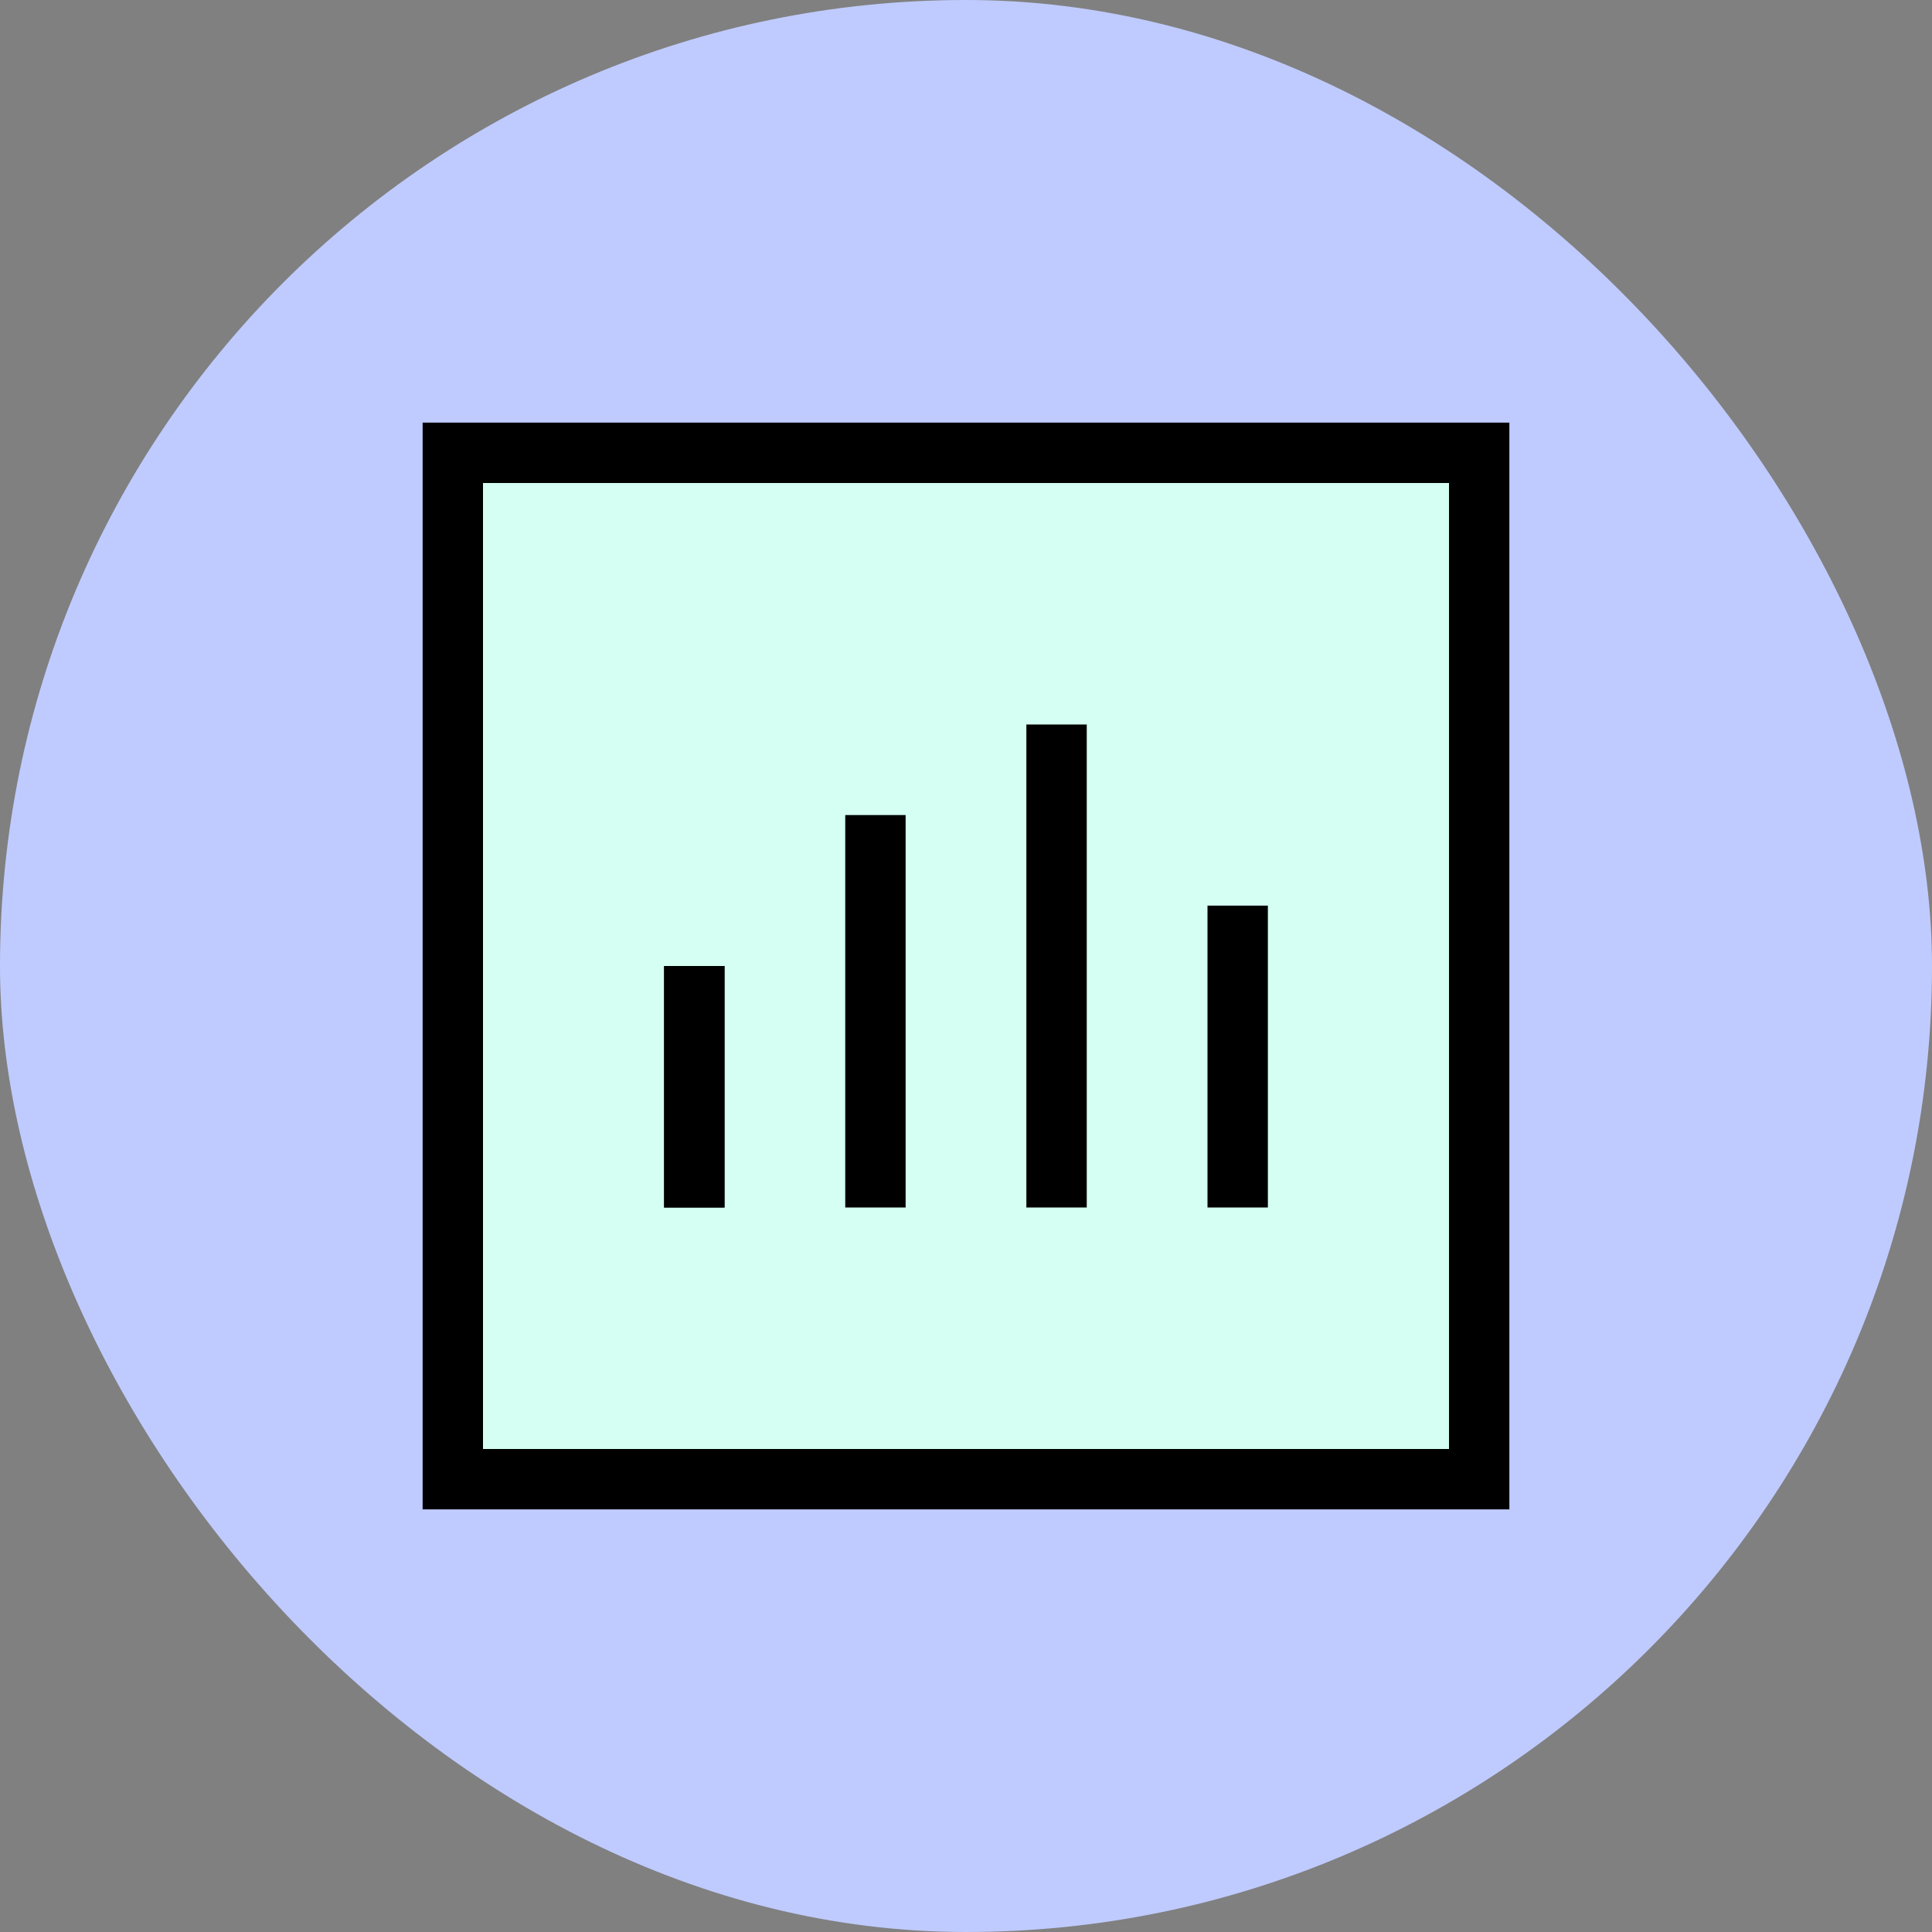
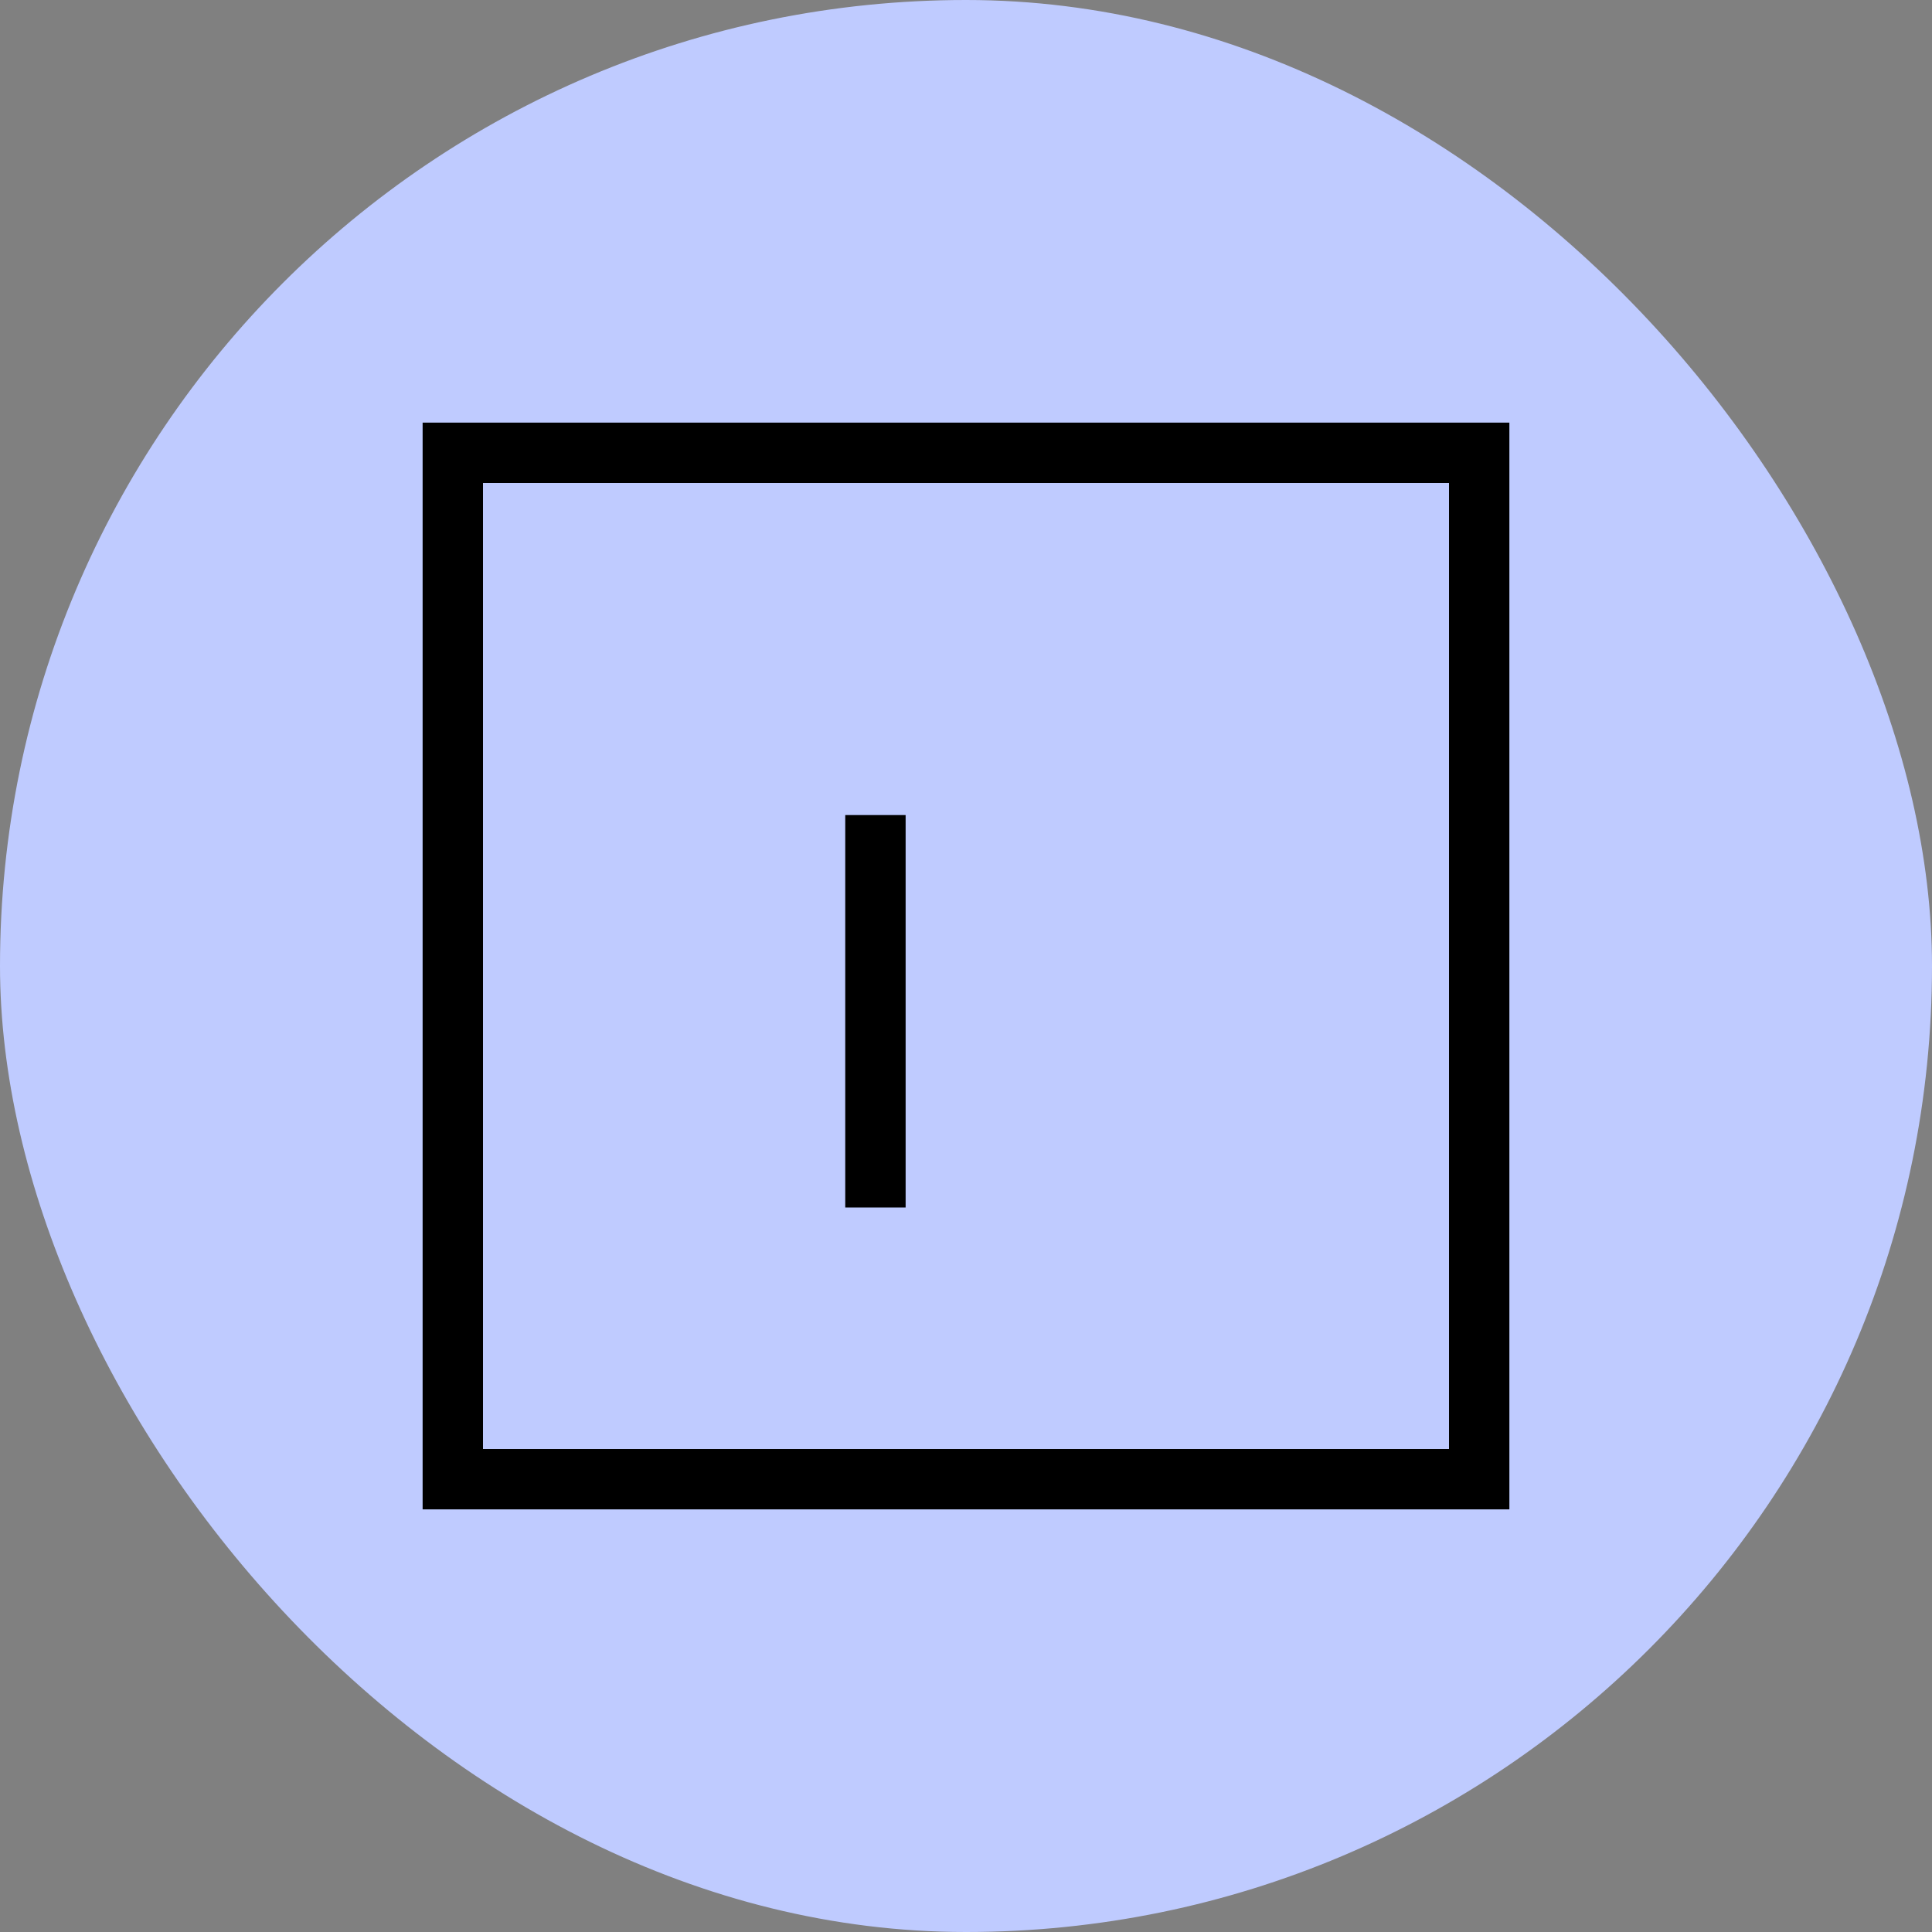
<svg xmlns="http://www.w3.org/2000/svg" width="32" height="32" viewBox="0 0 32 32" fill="none">
  <rect x="0" y="0" width="32" height="32" fill="#808080" stroke="none" />
  <rect width="32" height="32" rx="16" fill="#BFCBFF" />
-   <rect x="8" y="8" width="16" height="16" fill="#D4FFF2" />
  <path fill-rule="evenodd" clip-rule="evenodd" d="M8 8H24V24H8V8ZM25 7V25H7V7H25Z" fill="black" />
-   <path d="M12 20V16H11V20H12Z" fill="black" />
-   <path d="M21 20V15H20V20H21Z" fill="black" />
-   <path d="M12 20V16H11V20H12Z" fill="black" />
-   <path d="M18 20V12H17V20H18Z" fill="black" />
+   <path d="M12 20V16V20H12Z" fill="black" />
  <path d="M15 20V13.5H14V20H15Z" fill="black" />
</svg>